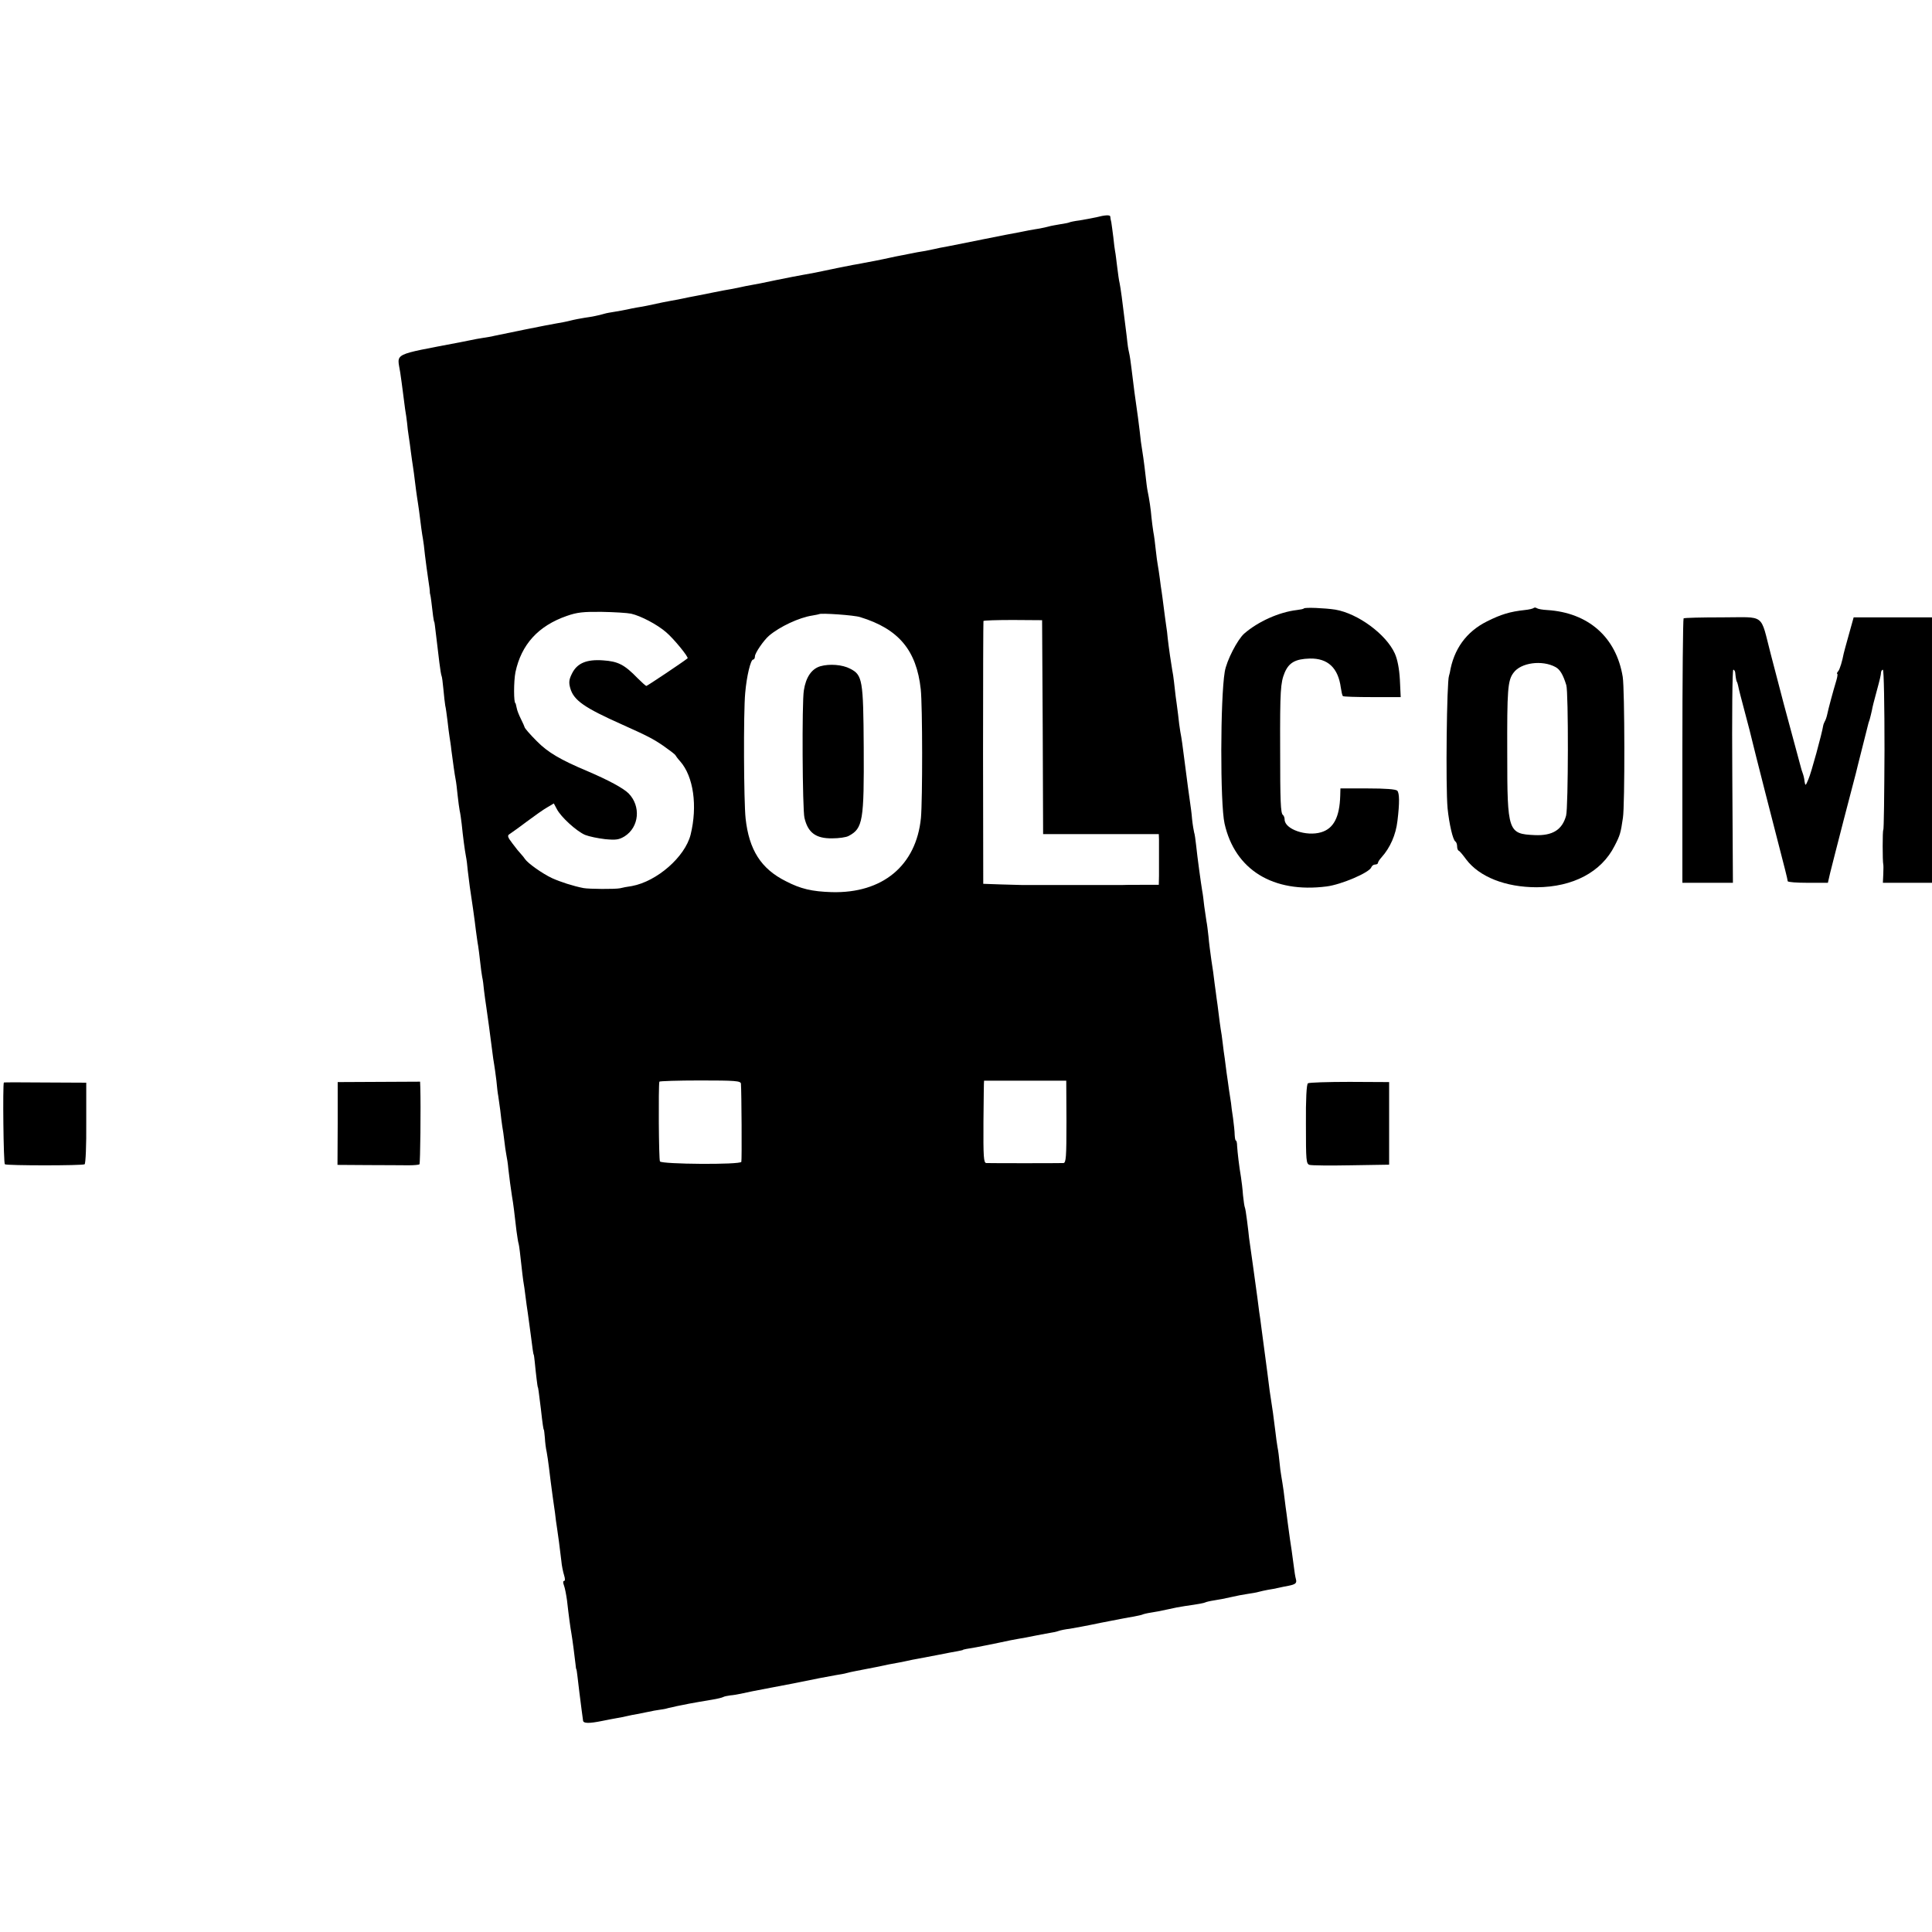
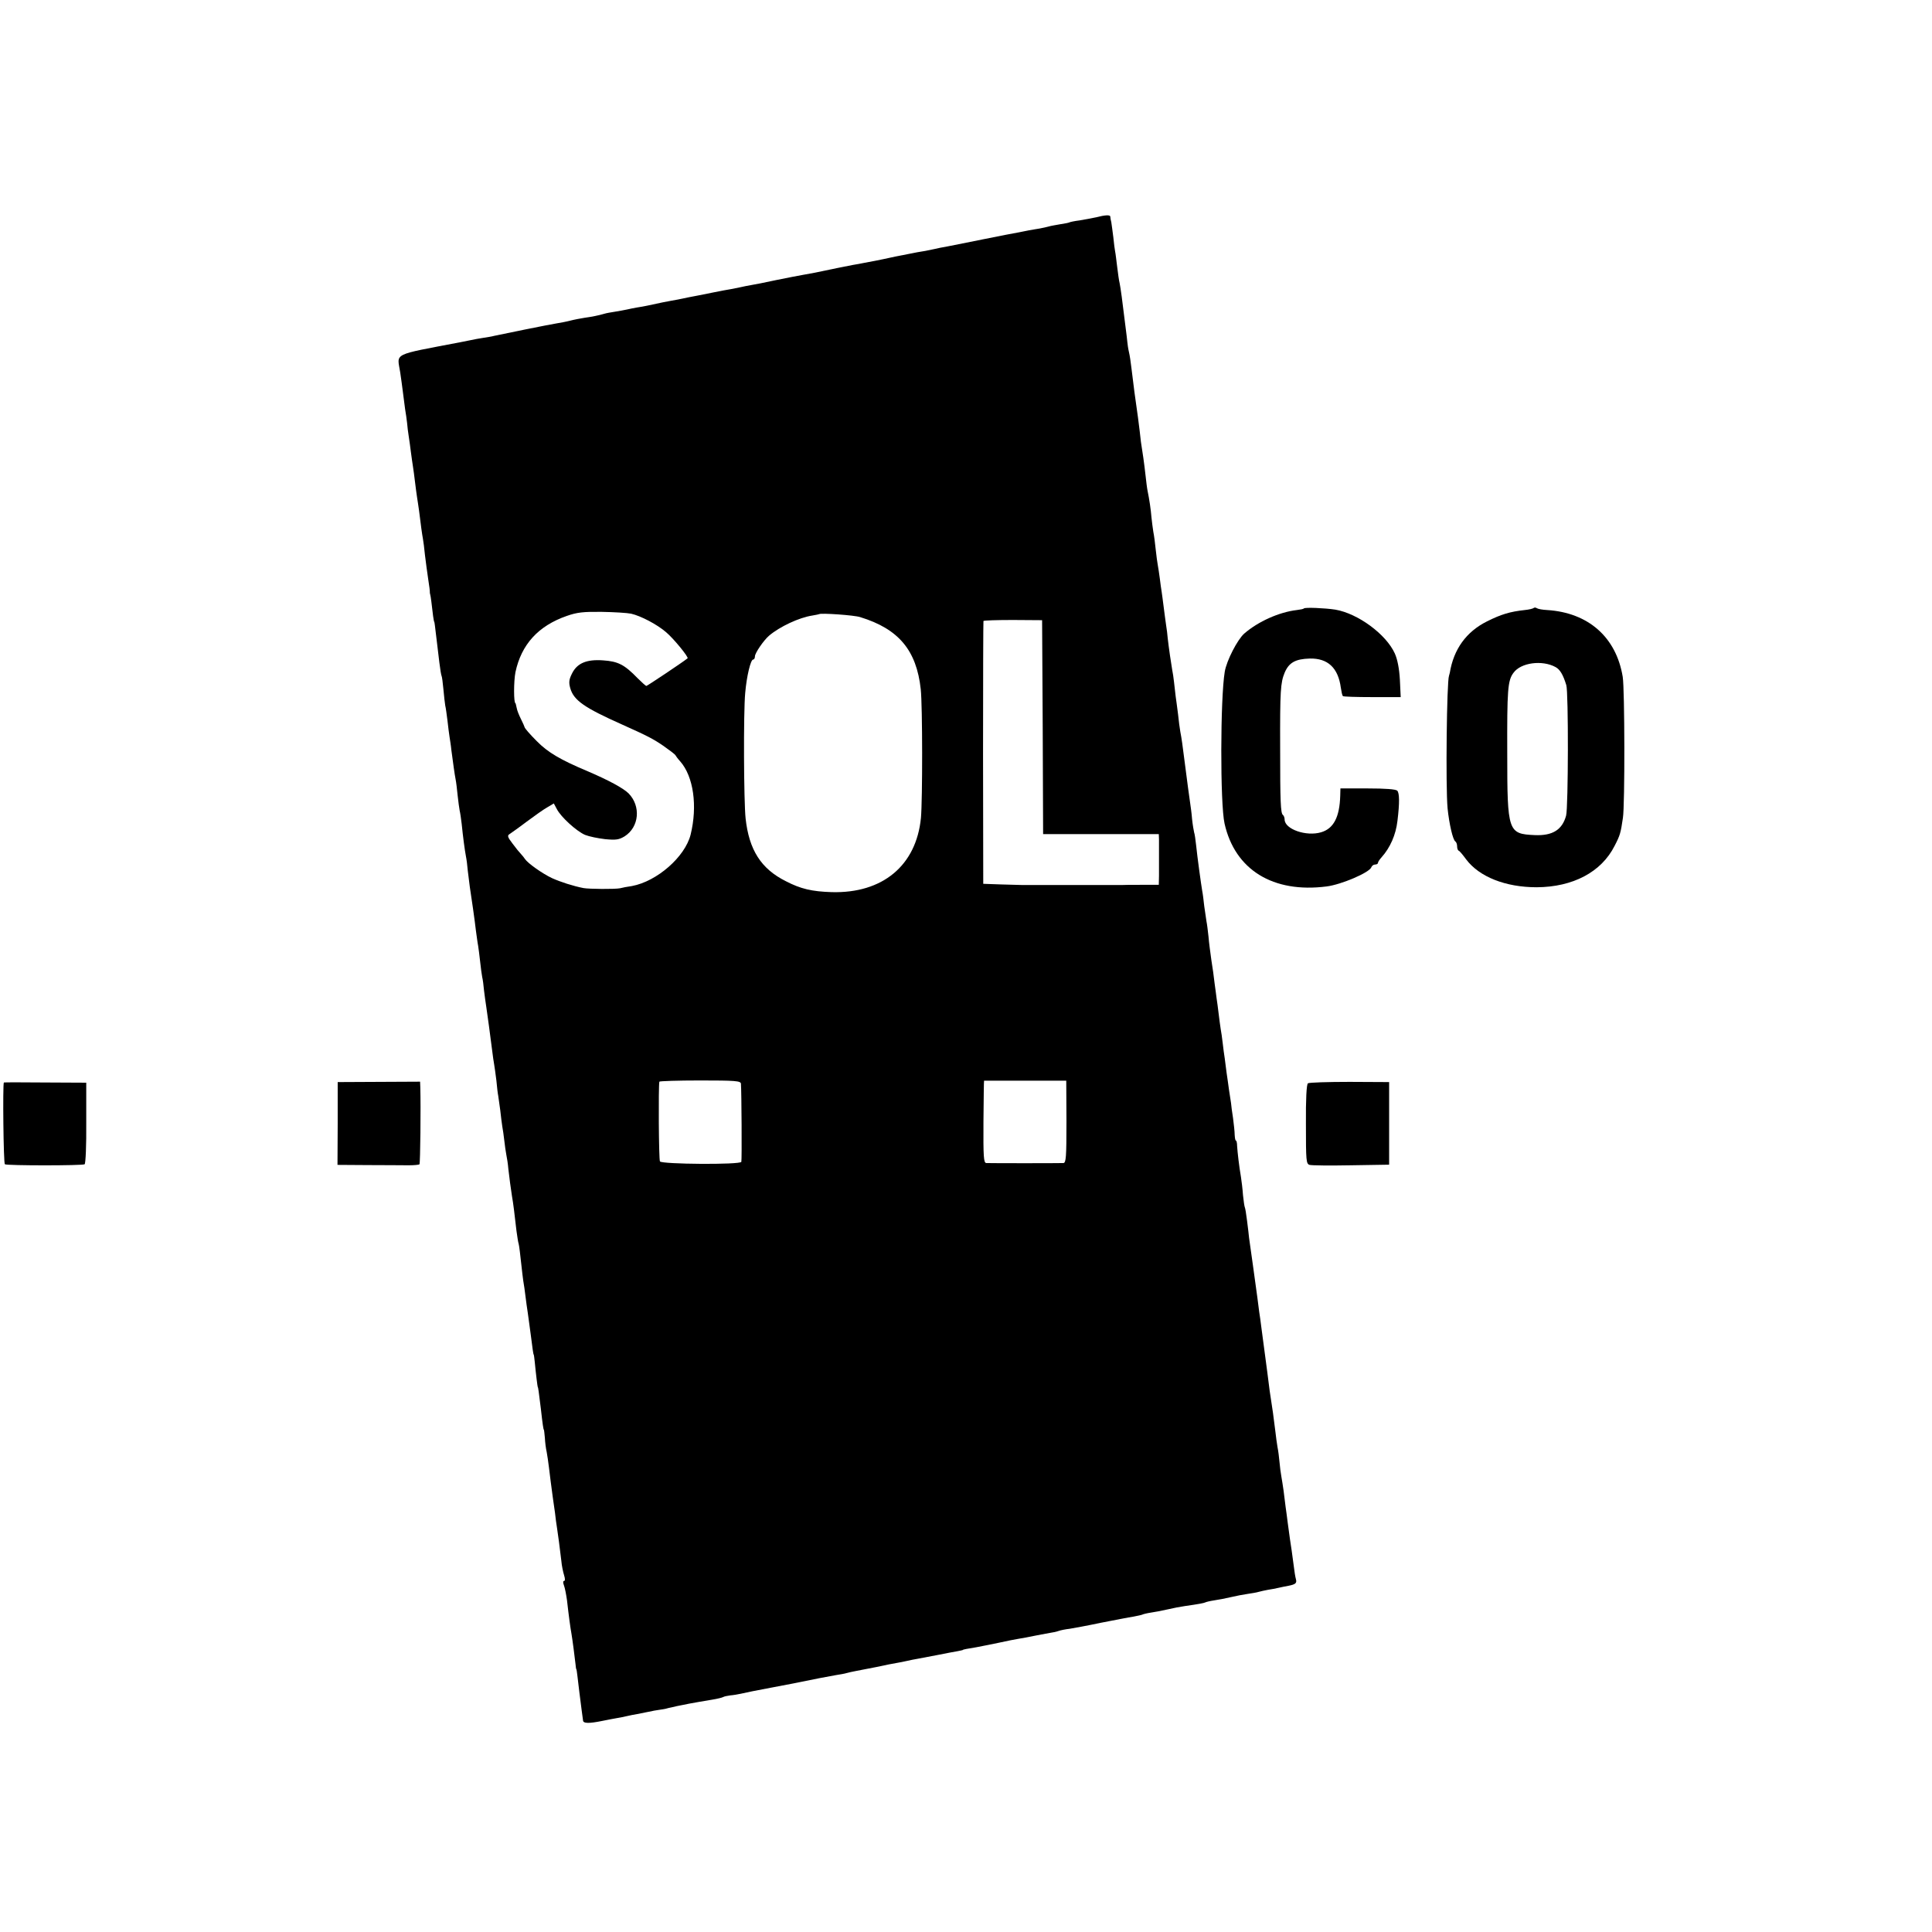
<svg xmlns="http://www.w3.org/2000/svg" version="1.0" width="952pt" height="952pt" viewBox="0 0 952 952" preserveAspectRatio="xMidYMid meet">
  <g transform="translate(0,952) scale(0.1,-0.1)" fill="#000000" stroke="none">
    <path d="M5400 8449 c-19 -4 -55 -11 -80 -15 -25 -3 -48 -8 -51 -10 -4 -2 -24 -6 -45 -9 -22 -4 -47 -8 -56 -11 -10 -3 -30 -7 -45 -10 -16 -2 -39 -7 -53 -9 -14 -3 -36 -7 -50 -10 -14 -2 -95 -18 -180 -35 -85 -17 -166 -33 -180 -36 -14 -2 -38 -7 -55 -11 -43 -9 -46 -10 -85 -16 -19 -4 -68 -13 -107 -21 -40 -9 -85 -18 -100 -21 -16 -3 -39 -7 -53 -10 -14 -3 -41 -8 -60 -11 -45 -9 -97 -19 -186 -38 -12 -2 -37 -7 -55 -10 -19 -3 -79 -15 -134 -26 -55 -12 -111 -23 -125 -25 -14 -2 -36 -7 -50 -10 -14 -3 -36 -7 -50 -10 -14 -2 -50 -9 -80 -15 -30 -6 -66 -13 -80 -16 -28 -5 -62 -12 -100 -20 -14 -2 -47 -9 -75 -14 -27 -6 -61 -13 -75 -16 -14 -3 -36 -7 -50 -9 -14 -2 -36 -7 -50 -10 -14 -3 -41 -8 -60 -11 -19 -3 -43 -7 -52 -10 -27 -8 -61 -15 -98 -20 -19 -3 -51 -9 -70 -14 -19 -5 -51 -11 -70 -14 -32 -5 -260 -51 -305 -61 -10 -3 -35 -7 -55 -10 -20 -3 -47 -8 -60 -11 -14 -3 -36 -7 -50 -10 -344 -66 -313 -51 -298 -149 4 -27 10 -70 13 -95 3 -25 8 -63 11 -85 4 -22 8 -53 10 -70 1 -16 5 -46 8 -65 3 -19 8 -55 11 -80 3 -25 8 -56 10 -70 2 -14 7 -47 10 -75 3 -27 8 -61 10 -75 2 -14 7 -44 10 -67 8 -67 15 -117 19 -138 2 -11 7 -47 10 -80 4 -33 11 -86 16 -119 5 -32 9 -61 8 -65 0 -3 1 -8 2 -11 2 -5 8 -52 14 -105 2 -16 5 -30 6 -30 1 0 3 -15 13 -100 3 -22 8 -67 12 -100 4 -33 9 -63 11 -66 2 -3 6 -33 9 -66 3 -33 7 -69 9 -80 3 -11 7 -44 11 -74 3 -30 8 -65 10 -79 2 -14 7 -43 9 -65 9 -67 16 -120 21 -145 3 -14 7 -49 10 -79 3 -30 8 -64 10 -75 3 -12 7 -41 10 -66 6 -60 15 -129 21 -160 3 -14 7 -45 9 -70 3 -25 8 -61 10 -80 9 -58 24 -162 30 -215 4 -27 8 -61 11 -75 2 -14 7 -49 10 -79 3 -30 8 -64 10 -75 3 -12 7 -41 9 -66 3 -25 8 -61 11 -80 8 -53 18 -130 29 -215 3 -27 8 -59 10 -70 2 -11 7 -47 11 -79 3 -33 7 -67 9 -75 1 -9 6 -41 10 -71 3 -30 8 -66 10 -80 3 -14 7 -45 10 -70 3 -25 7 -56 10 -70 3 -14 8 -45 10 -70 6 -50 11 -91 18 -135 6 -32 13 -91 22 -170 4 -27 8 -57 11 -65 3 -13 6 -37 18 -146 2 -17 6 -49 10 -70 3 -21 8 -59 11 -84 4 -25 8 -56 10 -70 6 -45 17 -124 20 -150 2 -14 4 -25 5 -25 1 0 3 -16 5 -35 6 -63 14 -125 15 -125 2 0 5 -24 15 -105 9 -81 13 -105 15 -105 1 0 3 -18 5 -40 1 -22 5 -53 9 -70 3 -16 8 -50 11 -75 6 -49 11 -90 19 -148 3 -20 8 -55 11 -77 2 -22 7 -56 10 -75 6 -37 12 -87 21 -160 2 -25 9 -57 14 -73 5 -16 5 -27 0 -27 -6 0 -6 -9 -1 -22 5 -13 11 -45 15 -73 9 -80 17 -138 22 -165 5 -29 16 -114 20 -150 1 -14 3 -25 4 -25 1 0 3 -13 5 -30 5 -44 15 -125 21 -170 3 -22 6 -46 7 -52 0 -16 30 -16 94 -3 26 5 59 12 73 14 14 2 36 7 50 10 14 3 36 8 50 10 14 3 39 8 55 11 17 4 41 8 55 10 14 2 27 4 30 5 3 1 10 3 15 4 6 1 24 5 40 9 17 3 44 9 60 12 17 3 39 7 50 9 11 2 40 7 65 11 25 4 49 10 54 13 5 3 21 6 35 8 14 1 37 5 51 8 35 8 65 14 155 31 33 6 67 13 105 20 96 20 180 36 210 41 19 3 43 7 52 10 10 3 30 7 45 10 16 3 62 12 103 20 41 9 86 18 100 20 14 2 36 7 50 10 14 3 36 8 50 10 14 3 59 11 100 19 41 8 86 17 100 19 14 3 25 5 25 6 0 2 21 6 65 13 19 4 69 13 110 22 41 9 86 18 100 20 14 2 52 9 85 16 33 6 67 13 75 14 8 1 24 4 35 8 11 4 36 9 55 11 19 3 90 16 156 30 67 13 138 27 159 30 20 4 40 8 44 10 3 2 23 7 43 10 21 3 58 10 83 16 25 6 62 13 83 16 71 10 95 15 101 18 3 2 23 7 43 10 21 3 58 10 83 16 25 6 62 13 83 16 20 3 45 7 54 10 10 3 30 7 45 10 16 2 39 7 53 10 14 3 36 8 49 10 35 7 42 13 37 32 -3 10 -8 40 -11 67 -4 28 -8 61 -10 74 -4 25 -12 79 -20 141 -2 19 -7 53 -10 75 -3 22 -7 58 -10 80 -3 22 -8 53 -11 70 -3 16 -7 47 -9 70 -2 22 -6 56 -10 75 -3 19 -8 52 -10 73 -11 91 -15 114 -20 147 -6 35 -10 67 -20 147 -3 24 -10 74 -15 113 -5 39 -12 89 -15 113 -3 23 -7 56 -10 72 -2 17 -6 48 -9 70 -5 38 -13 93 -22 160 -4 27 -9 64 -19 135 -1 14 -6 52 -10 85 -4 33 -9 63 -11 66 -2 4 -6 31 -9 60 -2 30 -7 70 -10 89 -9 52 -17 121 -19 153 0 15 -3 27 -6 27 -3 0 -5 12 -6 28 0 15 -4 52 -8 82 -5 30 -9 64 -10 75 -2 11 -6 40 -10 65 -3 25 -9 63 -12 85 -3 22 -7 54 -9 70 -3 17 -7 50 -10 75 -3 25 -7 56 -10 70 -2 14 -7 48 -10 75 -3 28 -8 61 -10 75 -2 14 -6 48 -10 75 -3 28 -10 79 -16 115 -5 36 -12 88 -14 115 -3 28 -7 61 -10 75 -2 14 -7 48 -11 75 -3 28 -7 61 -10 75 -6 36 -24 166 -30 225 -3 28 -7 56 -10 64 -2 8 -7 37 -10 65 -2 28 -7 62 -9 76 -4 28 -15 106 -30 225 -7 55 -12 95 -19 130 -3 17 -8 55 -11 85 -4 30 -9 71 -12 90 -2 19 -6 51 -8 70 -2 19 -6 46 -9 60 -5 28 -17 110 -22 155 -1 17 -5 46 -8 65 -3 19 -8 60 -12 90 -4 30 -8 64 -10 75 -2 11 -6 40 -9 65 -3 25 -8 54 -10 66 -2 11 -7 45 -10 75 -3 30 -8 70 -12 89 -3 19 -7 51 -9 70 -3 39 -11 92 -19 130 -3 14 -7 48 -10 75 -3 28 -8 67 -11 88 -12 75 -14 93 -18 132 -5 42 -9 74 -26 193 -5 40 -12 94 -15 120 -3 26 -8 61 -12 77 -4 17 -7 39 -8 50 -1 11 -5 45 -9 75 -16 133 -24 190 -29 215 -3 11 -8 47 -12 80 -4 32 -8 67 -10 75 -2 9 -6 41 -9 71 -4 30 -8 63 -10 74 -3 11 -5 23 -5 28 -1 9 -25 8 -71 -4z m-2290 -1953 c48 -11 128 -53 172 -91 37 -31 113 -124 106 -129 -28 -22 -199 -136 -203 -136 -3 0 -22 17 -43 38 -65 67 -96 83 -170 88 -82 6 -129 -14 -154 -66 -14 -28 -16 -43 -8 -71 17 -60 69 -96 255 -179 125 -56 154 -71 205 -106 30 -21 56 -41 58 -45 2 -4 12 -18 24 -31 65 -74 86 -219 51 -361 -28 -110 -166 -230 -289 -253 -22 -3 -48 -8 -59 -11 -25 -5 -153 -4 -180 1 -51 10 -113 30 -155 49 -47 22 -119 73 -133 94 -4 6 -13 18 -20 25 -7 7 -26 30 -42 52 -24 31 -26 39 -14 46 7 5 46 32 84 61 39 29 84 61 102 71 l32 19 15 -28 c20 -39 97 -109 139 -127 20 -8 64 -17 99 -21 53 -5 68 -3 96 14 72 46 81 149 19 212 -27 26 -97 64 -202 109 -133 56 -195 92 -250 148 -33 33 -60 64 -60 69 -1 4 -9 22 -18 40 -9 18 -19 42 -21 55 -3 13 -5 23 -6 23 -9 0 -9 108 0 153 29 136 112 228 253 277 51 18 82 21 172 20 61 -1 126 -5 145 -9z m1129 -17 c189 -58 277 -163 298 -355 9 -84 9 -544 1 -634 -23 -235 -189 -373 -440 -366 -97 3 -153 16 -226 54 -122 61 -181 154 -198 309 -9 84 -11 522 -2 618 7 83 27 165 39 165 5 0 9 7 9 16 0 16 43 79 70 102 52 44 147 89 213 99 17 3 33 6 34 7 7 6 173 -5 202 -15z m899 -542 l2 -527 285 0 285 0 1 -25 c0 -14 0 -50 0 -80 0 -30 0 -75 0 -100 l-1 -45 -82 0 c-46 0 -92 0 -103 -1 -20 0 -440 0 -485 0 -14 0 -63 2 -110 3 l-85 3 -1 645 c0 355 1 647 2 650 1 3 67 5 146 5 l143 -1 3 -527z m-1487 -1757 c3 -37 5 -376 2 -385 -5 -15 -392 -12 -401 2 -6 9 -8 369 -3 393 1 3 91 6 201 6 173 0 200 -2 201 -16z m1604 -187 c0 -175 -2 -203 -15 -204 -22 -1 -362 -1 -380 0 -13 1 -15 29 -14 204 1 111 2 202 3 202 0 0 92 0 203 0 l202 0 1 -202z" />
-     <path d="M4042 6237 c-43 -13 -71 -54 -81 -119 -10 -58 -7 -588 3 -628 17 -73 56 -102 136 -101 33 0 70 5 82 12 70 37 76 75 74 436 -2 333 -6 357 -67 388 -38 20 -101 25 -147 12z" />
    <path d="M6425 6522 c-2 -3 -18 -6 -35 -8 -86 -10 -190 -56 -259 -116 -33 -29 -87 -133 -96 -188 -22 -131 -23 -650 -1 -748 51 -228 239 -344 503 -310 72 9 210 68 220 94 3 8 11 14 19 14 8 0 14 4 14 8 0 5 8 17 18 28 42 47 70 110 78 179 11 90 10 137 -1 149 -8 7 -57 11 -146 11 l-134 0 -1 -36 c-3 -106 -33 -162 -94 -180 -73 -22 -180 15 -180 63 0 9 -4 19 -8 22 -12 7 -14 70 -14 326 -1 288 2 326 22 375 21 50 53 68 124 70 89 2 140 -46 153 -144 3 -20 7 -38 10 -41 2 -3 68 -5 145 -5 l140 0 -4 85 c-3 55 -12 101 -25 130 -43 95 -182 197 -293 216 -52 8 -149 12 -155 6z" />
    <path d="M7557 6524 c-3 -3 -23 -8 -44 -10 -73 -8 -116 -21 -186 -56 -102 -51 -164 -137 -183 -253 -1 -5 -3 -12 -4 -15 -11 -27 -17 -545 -7 -653 8 -78 26 -155 38 -163 5 -3 9 -14 9 -24 0 -10 3 -20 8 -22 4 -1 20 -20 36 -42 65 -87 195 -138 348 -138 179 1 319 75 384 204 27 52 30 63 41 138 10 63 9 634 -1 695 -32 195 -169 316 -372 329 -22 1 -45 5 -51 9 -5 4 -13 4 -16 1z m108 -291 c22 -12 37 -37 53 -89 11 -33 10 -603 -1 -643 -19 -70 -67 -100 -155 -96 -131 6 -135 16 -135 400 -1 316 2 362 31 400 36 50 141 64 207 28z" />
-     <path d="M8296 6473 c-3 -4 -6 -298 -6 -655 l0 -648 125 0 124 0 -3 525 c-2 302 0 525 5 525 5 0 10 -9 10 -20 2 -21 5 -38 9 -42 1 -2 3 -10 5 -18 1 -8 16 -67 33 -130 17 -63 33 -126 36 -140 4 -19 110 -435 162 -635 9 -35 12 -50 13 -57 1 -5 45 -8 99 -8 l99 0 11 48 c6 26 37 144 67 262 31 118 58 222 60 230 2 8 15 62 30 120 15 58 28 110 29 115 1 6 5 19 9 30 3 11 8 31 11 45 2 14 12 52 21 85 20 74 23 87 24 103 1 6 5 12 9 12 5 0 8 -178 8 -395 -1 -217 -3 -395 -6 -395 -4 0 -4 -155 0 -170 1 -3 1 -24 0 -47 l-2 -43 121 0 121 0 0 654 0 654 -193 0 -193 0 -24 -86 c-13 -48 -25 -89 -25 -92 -7 -37 -19 -78 -27 -87 -6 -7 -8 -13 -5 -13 3 0 1 -15 -4 -32 -17 -56 -40 -142 -45 -167 -3 -14 -8 -29 -12 -35 -3 -6 -7 -15 -8 -21 -6 -39 -60 -237 -73 -265 -14 -33 -15 -34 -19 -10 -1 14 -6 32 -9 40 -3 8 -7 20 -8 25 -3 10 -37 137 -85 315 -15 58 -44 168 -64 245 -54 207 -23 183 -240 183 -101 0 -187 -2 -190 -5z" />
    <path d="M19 4186 c-6 -11 -2 -399 5 -403 11 -7 382 -7 393 0 5 3 9 95 8 204 l0 198 -202 1 c-112 1 -203 1 -204 0z" />
    <path d="M1664 3984 l-1 -204 151 -1 c83 0 173 -1 199 -1 26 0 51 2 54 5 4 5 7 285 4 380 l-1 27 -203 -1 -203 -1 0 -204z" />
    <path d="M6445 4182 c-7 -4 -11 -79 -10 -202 0 -179 1 -195 18 -200 10 -3 102 -4 205 -2 l187 3 0 203 0 204 -195 1 c-107 0 -200 -3 -205 -7z" />
  </g>
</svg>